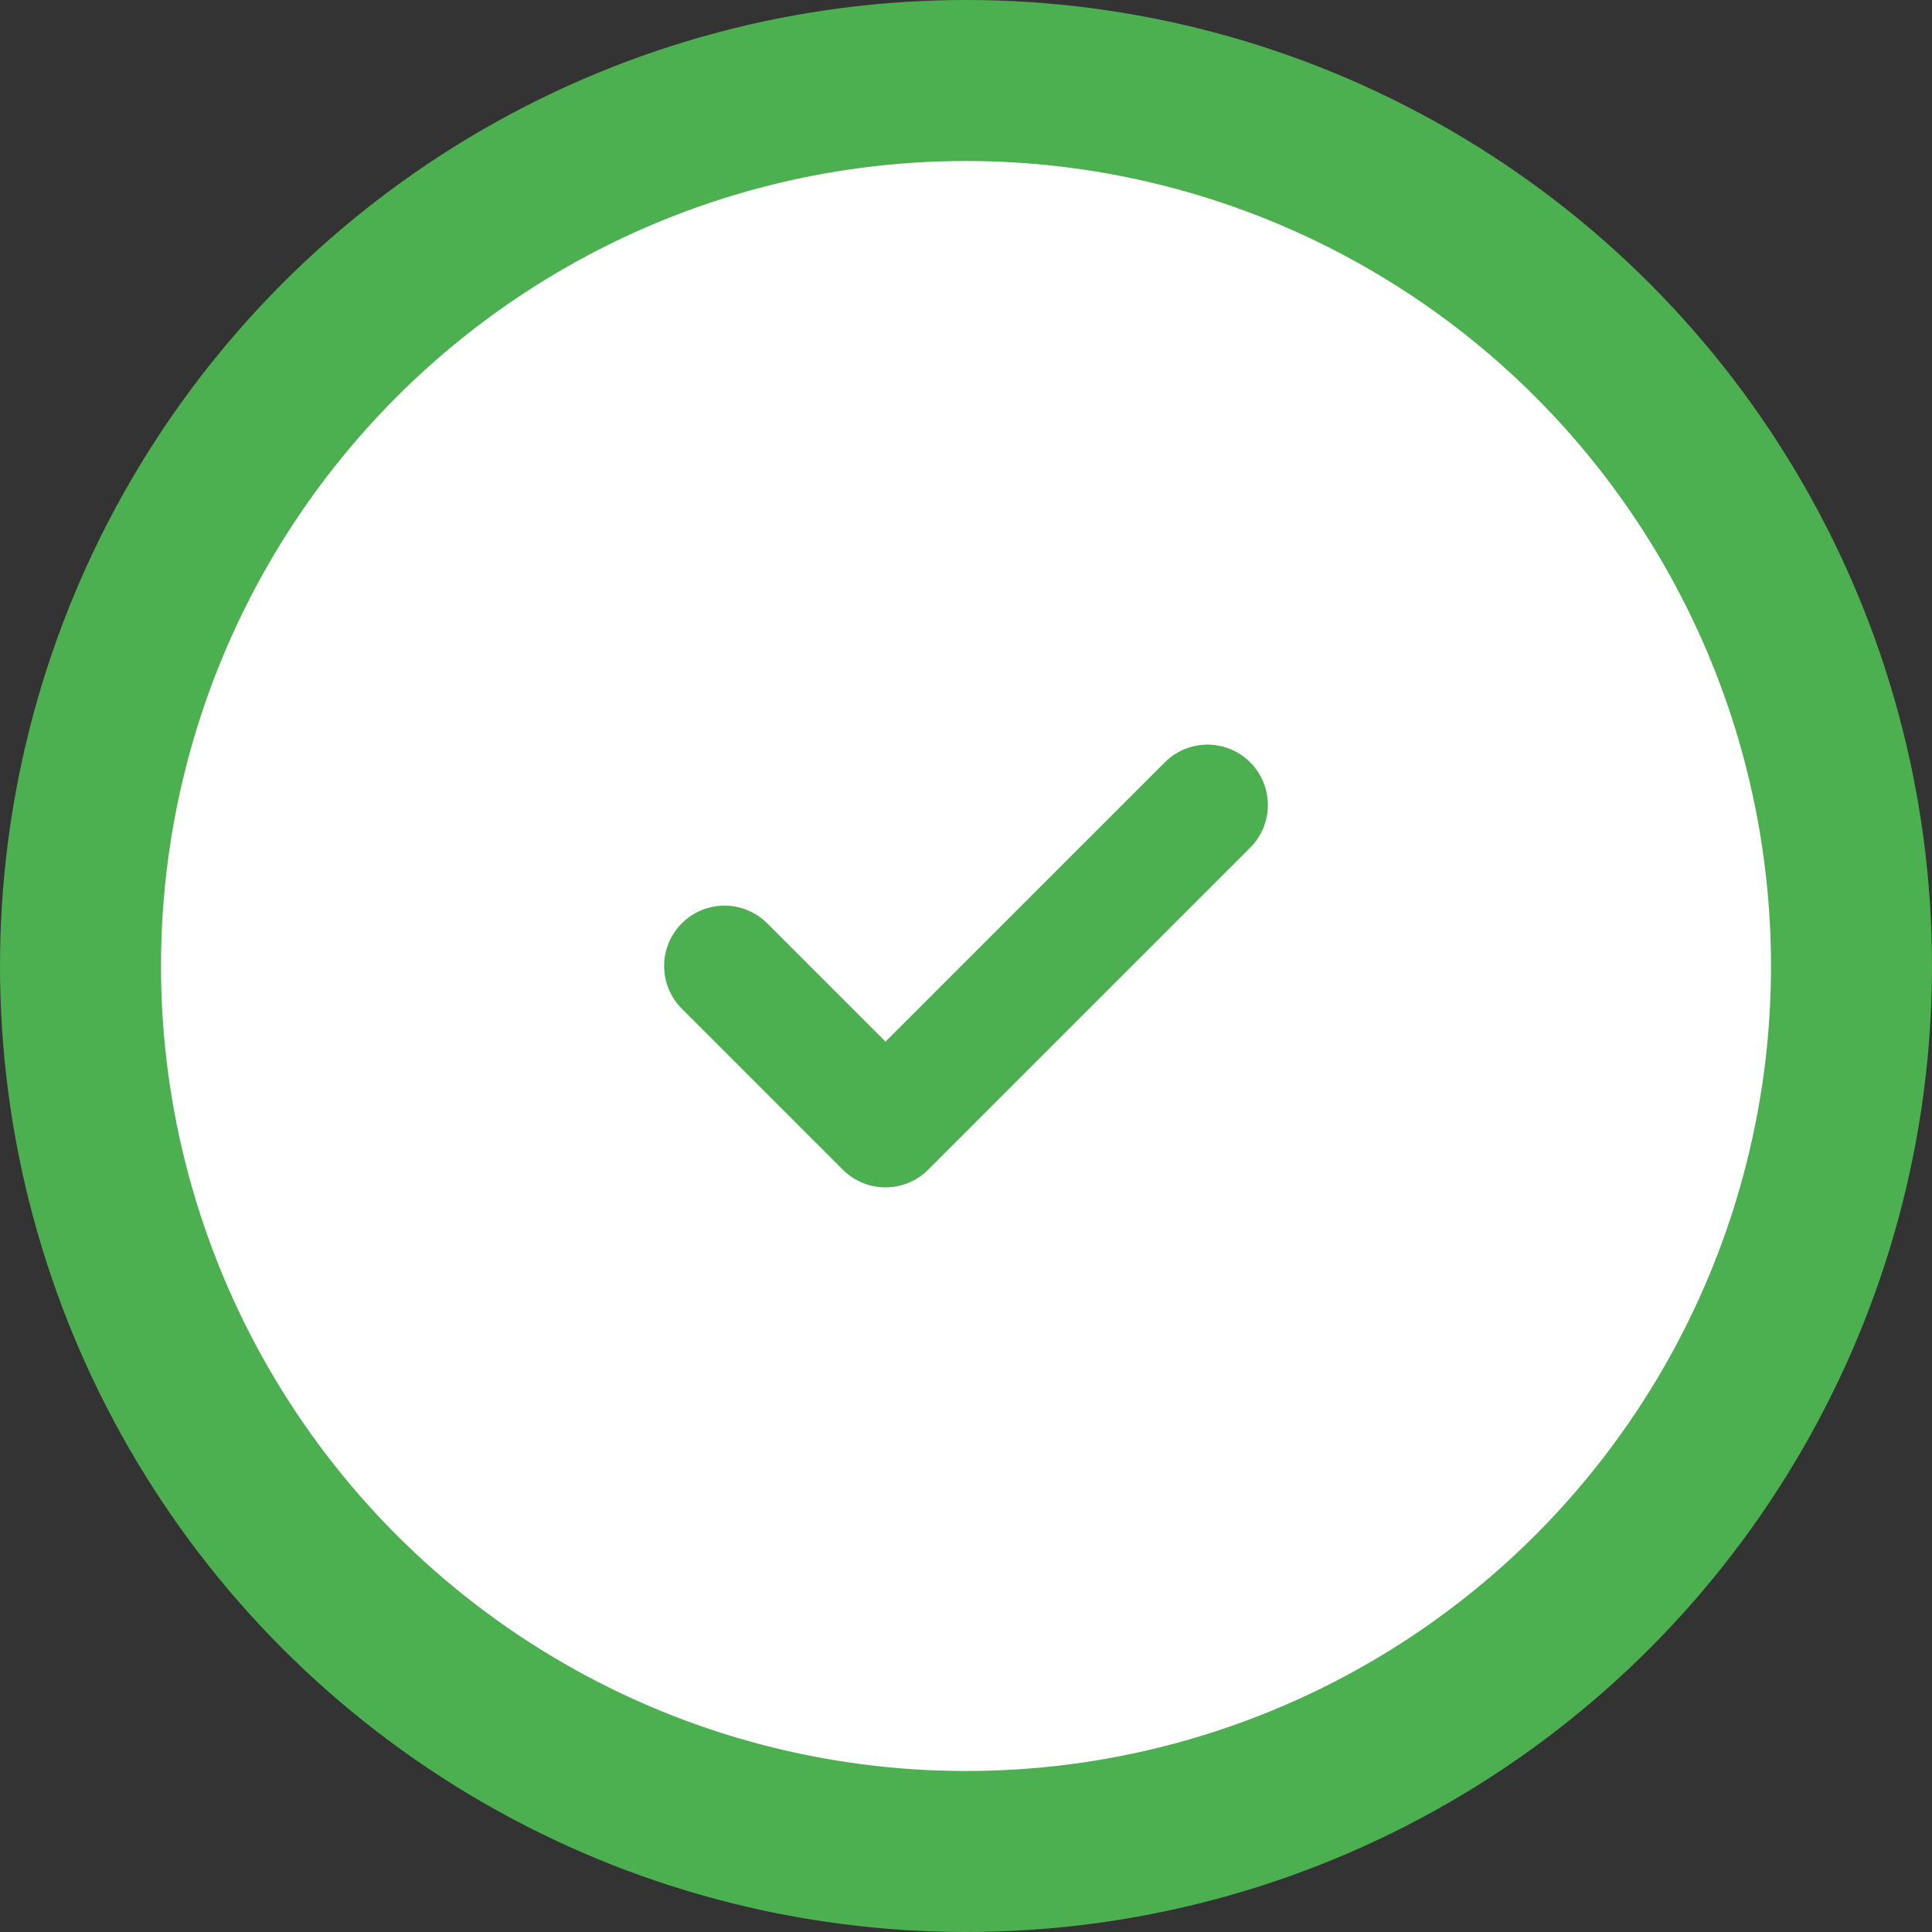
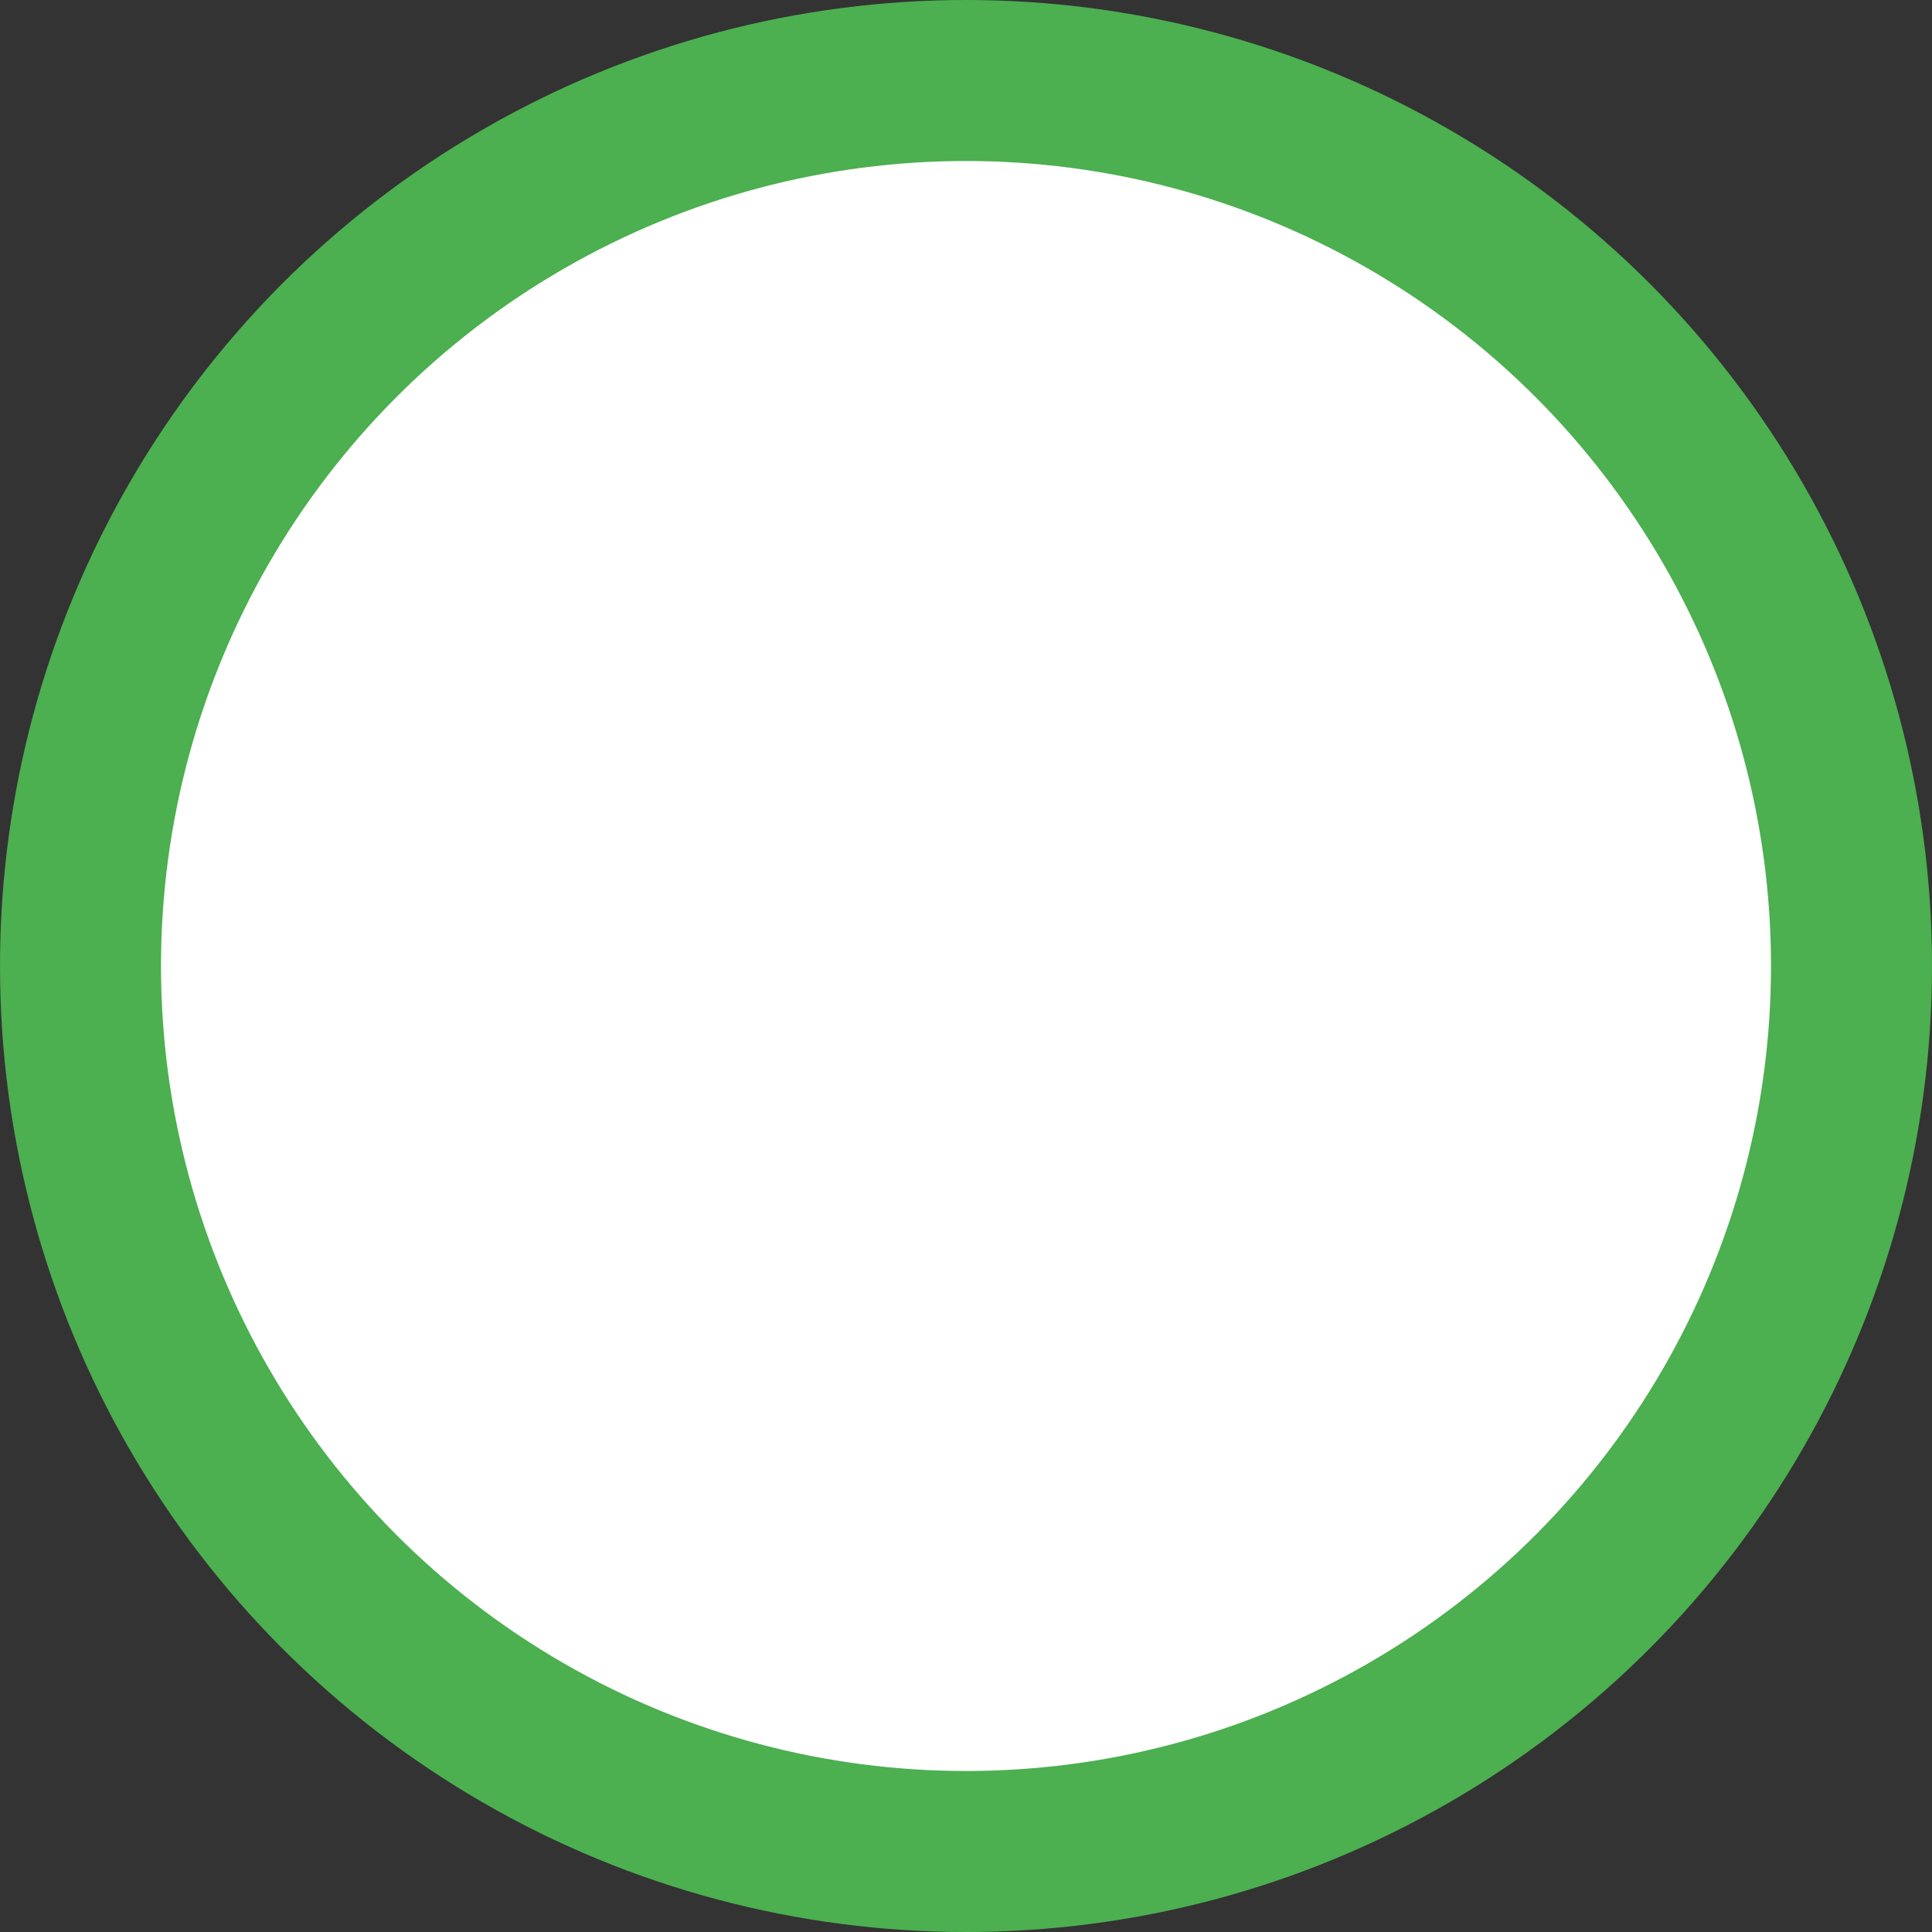
<svg xmlns="http://www.w3.org/2000/svg" width="48" height="48" viewBox="0 0 48 48" fill="none">
  <rect x="0" y="0" width="48" height="48" fill="#333333" stroke="none" />
  <circle cx="24" cy="24" r="24" fill="#4CAF50" />
  <circle cx="24" cy="24" r="20" fill="#FFFFFF" />
-   <path d="M18 24L22 28L30 20" stroke="#4CAF50" stroke-width="3" stroke-linecap="round" stroke-linejoin="round" />
</svg>